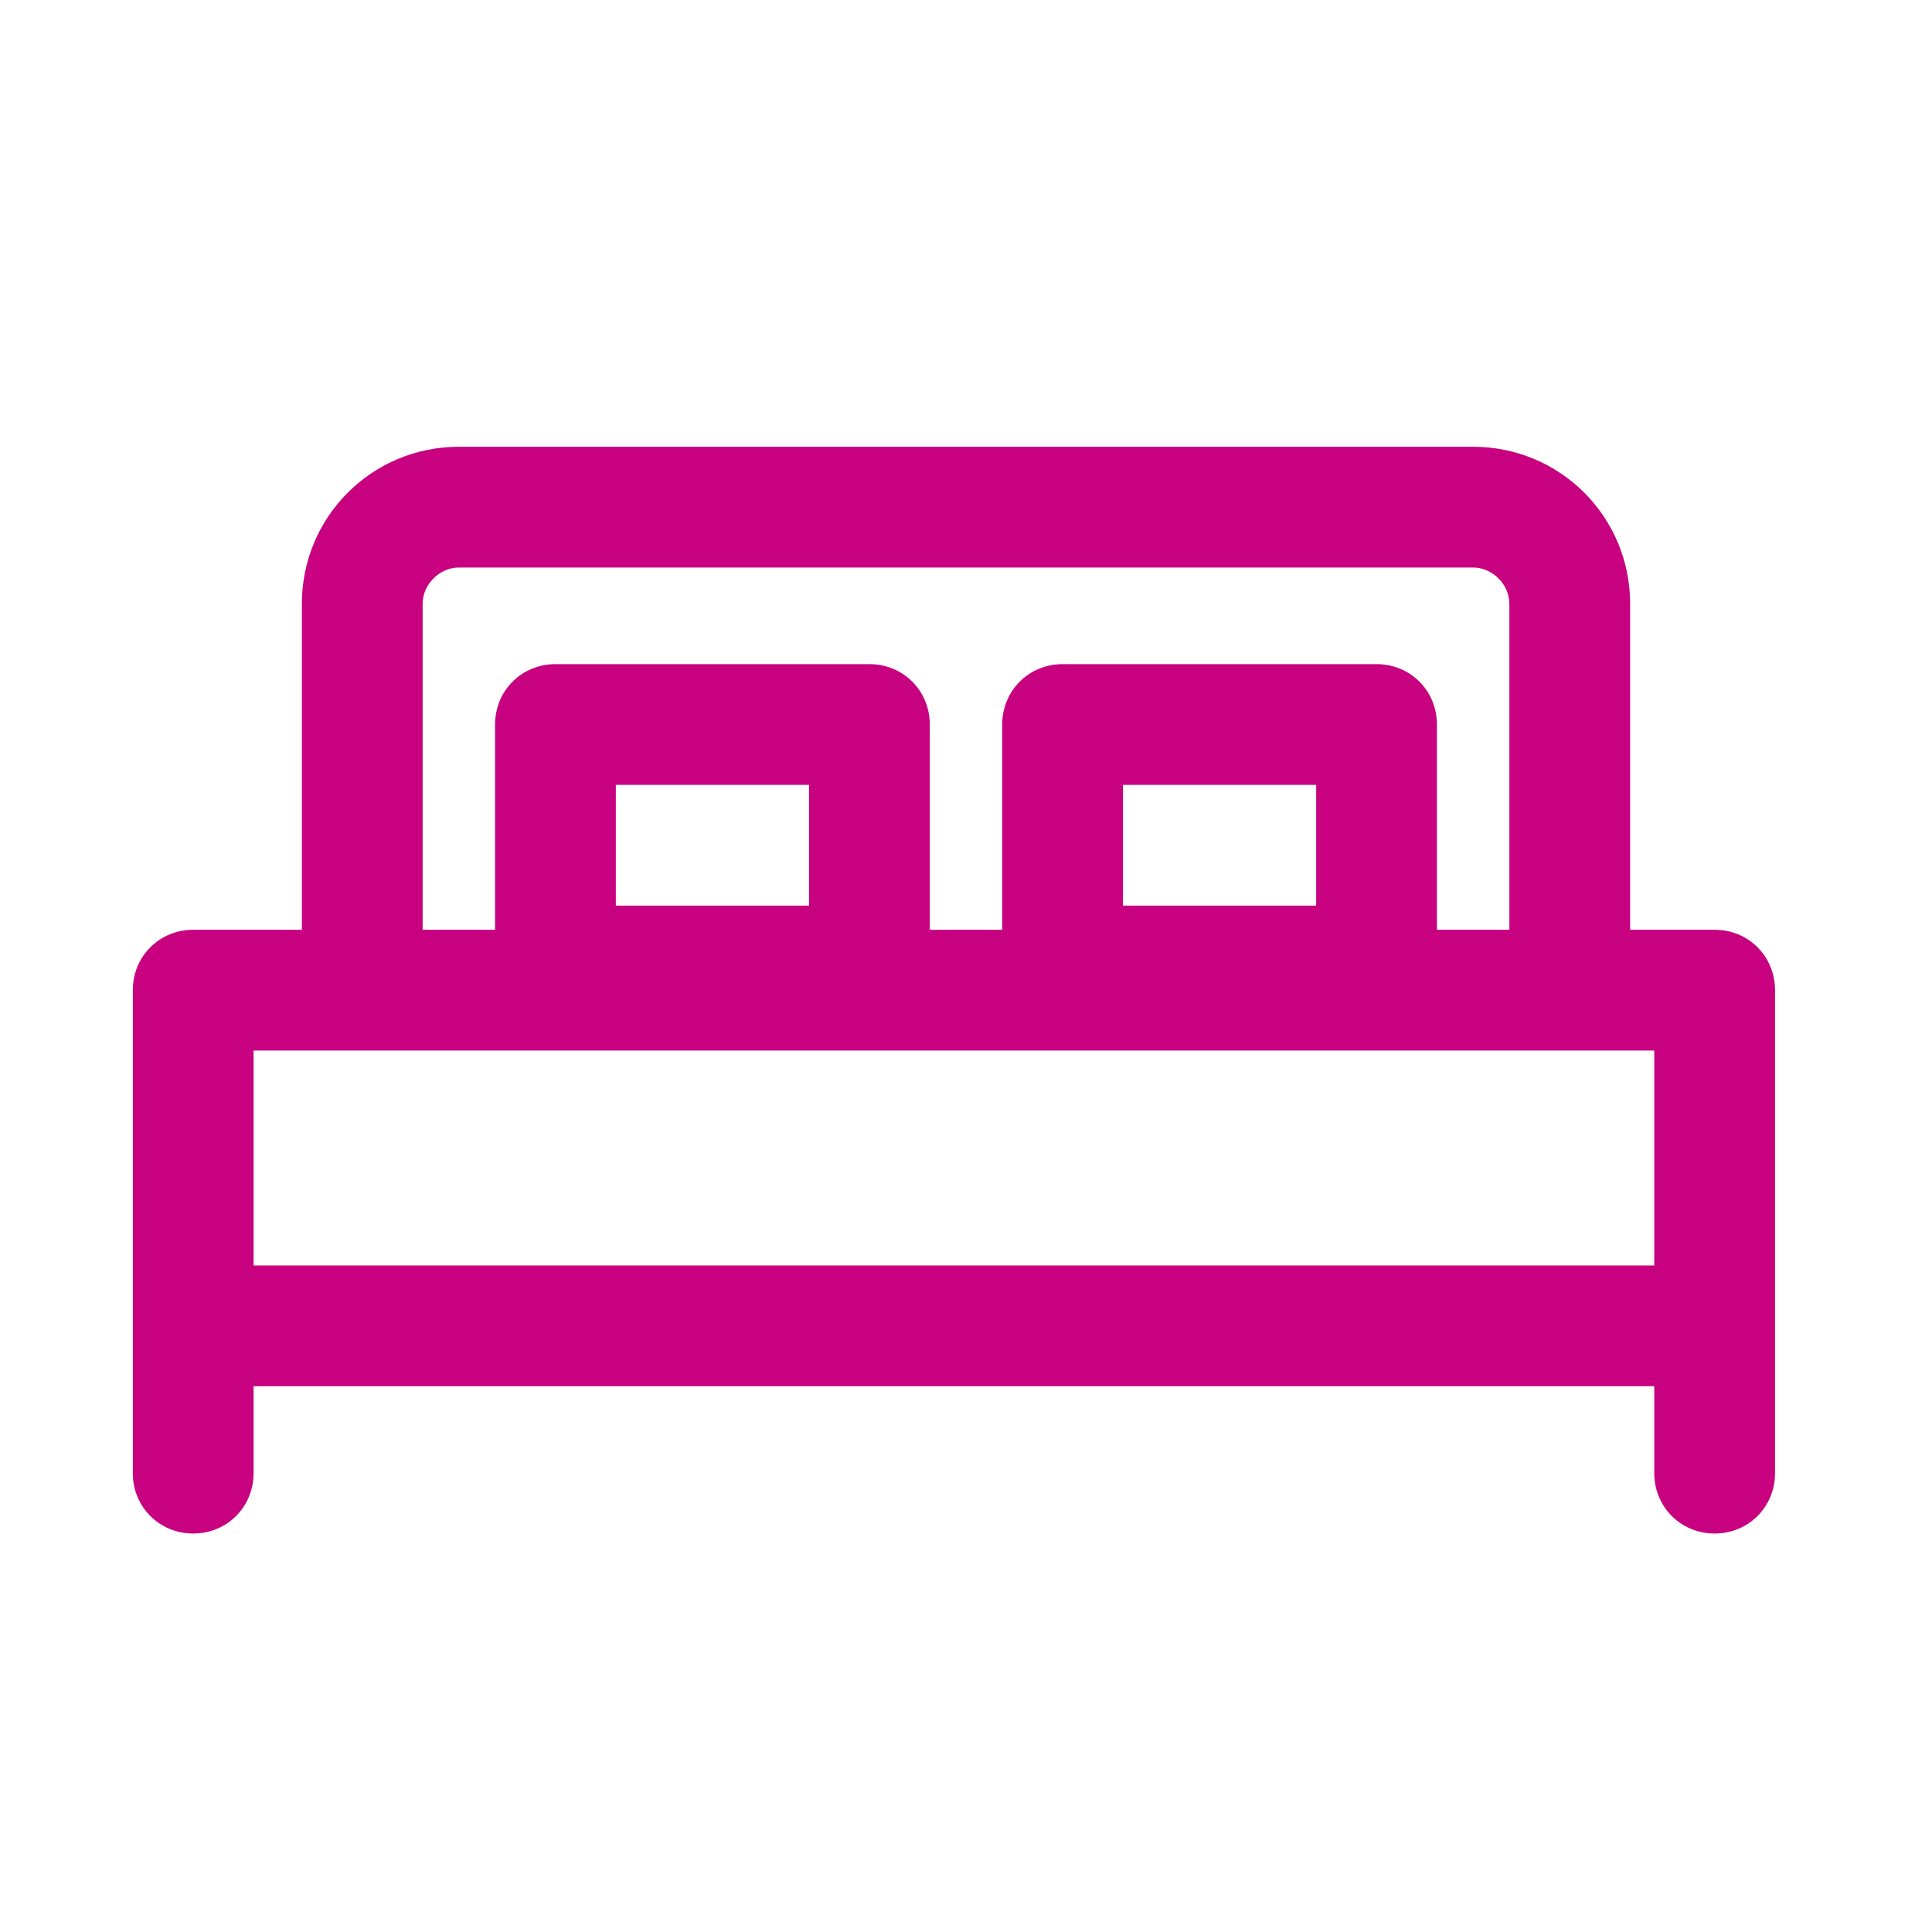
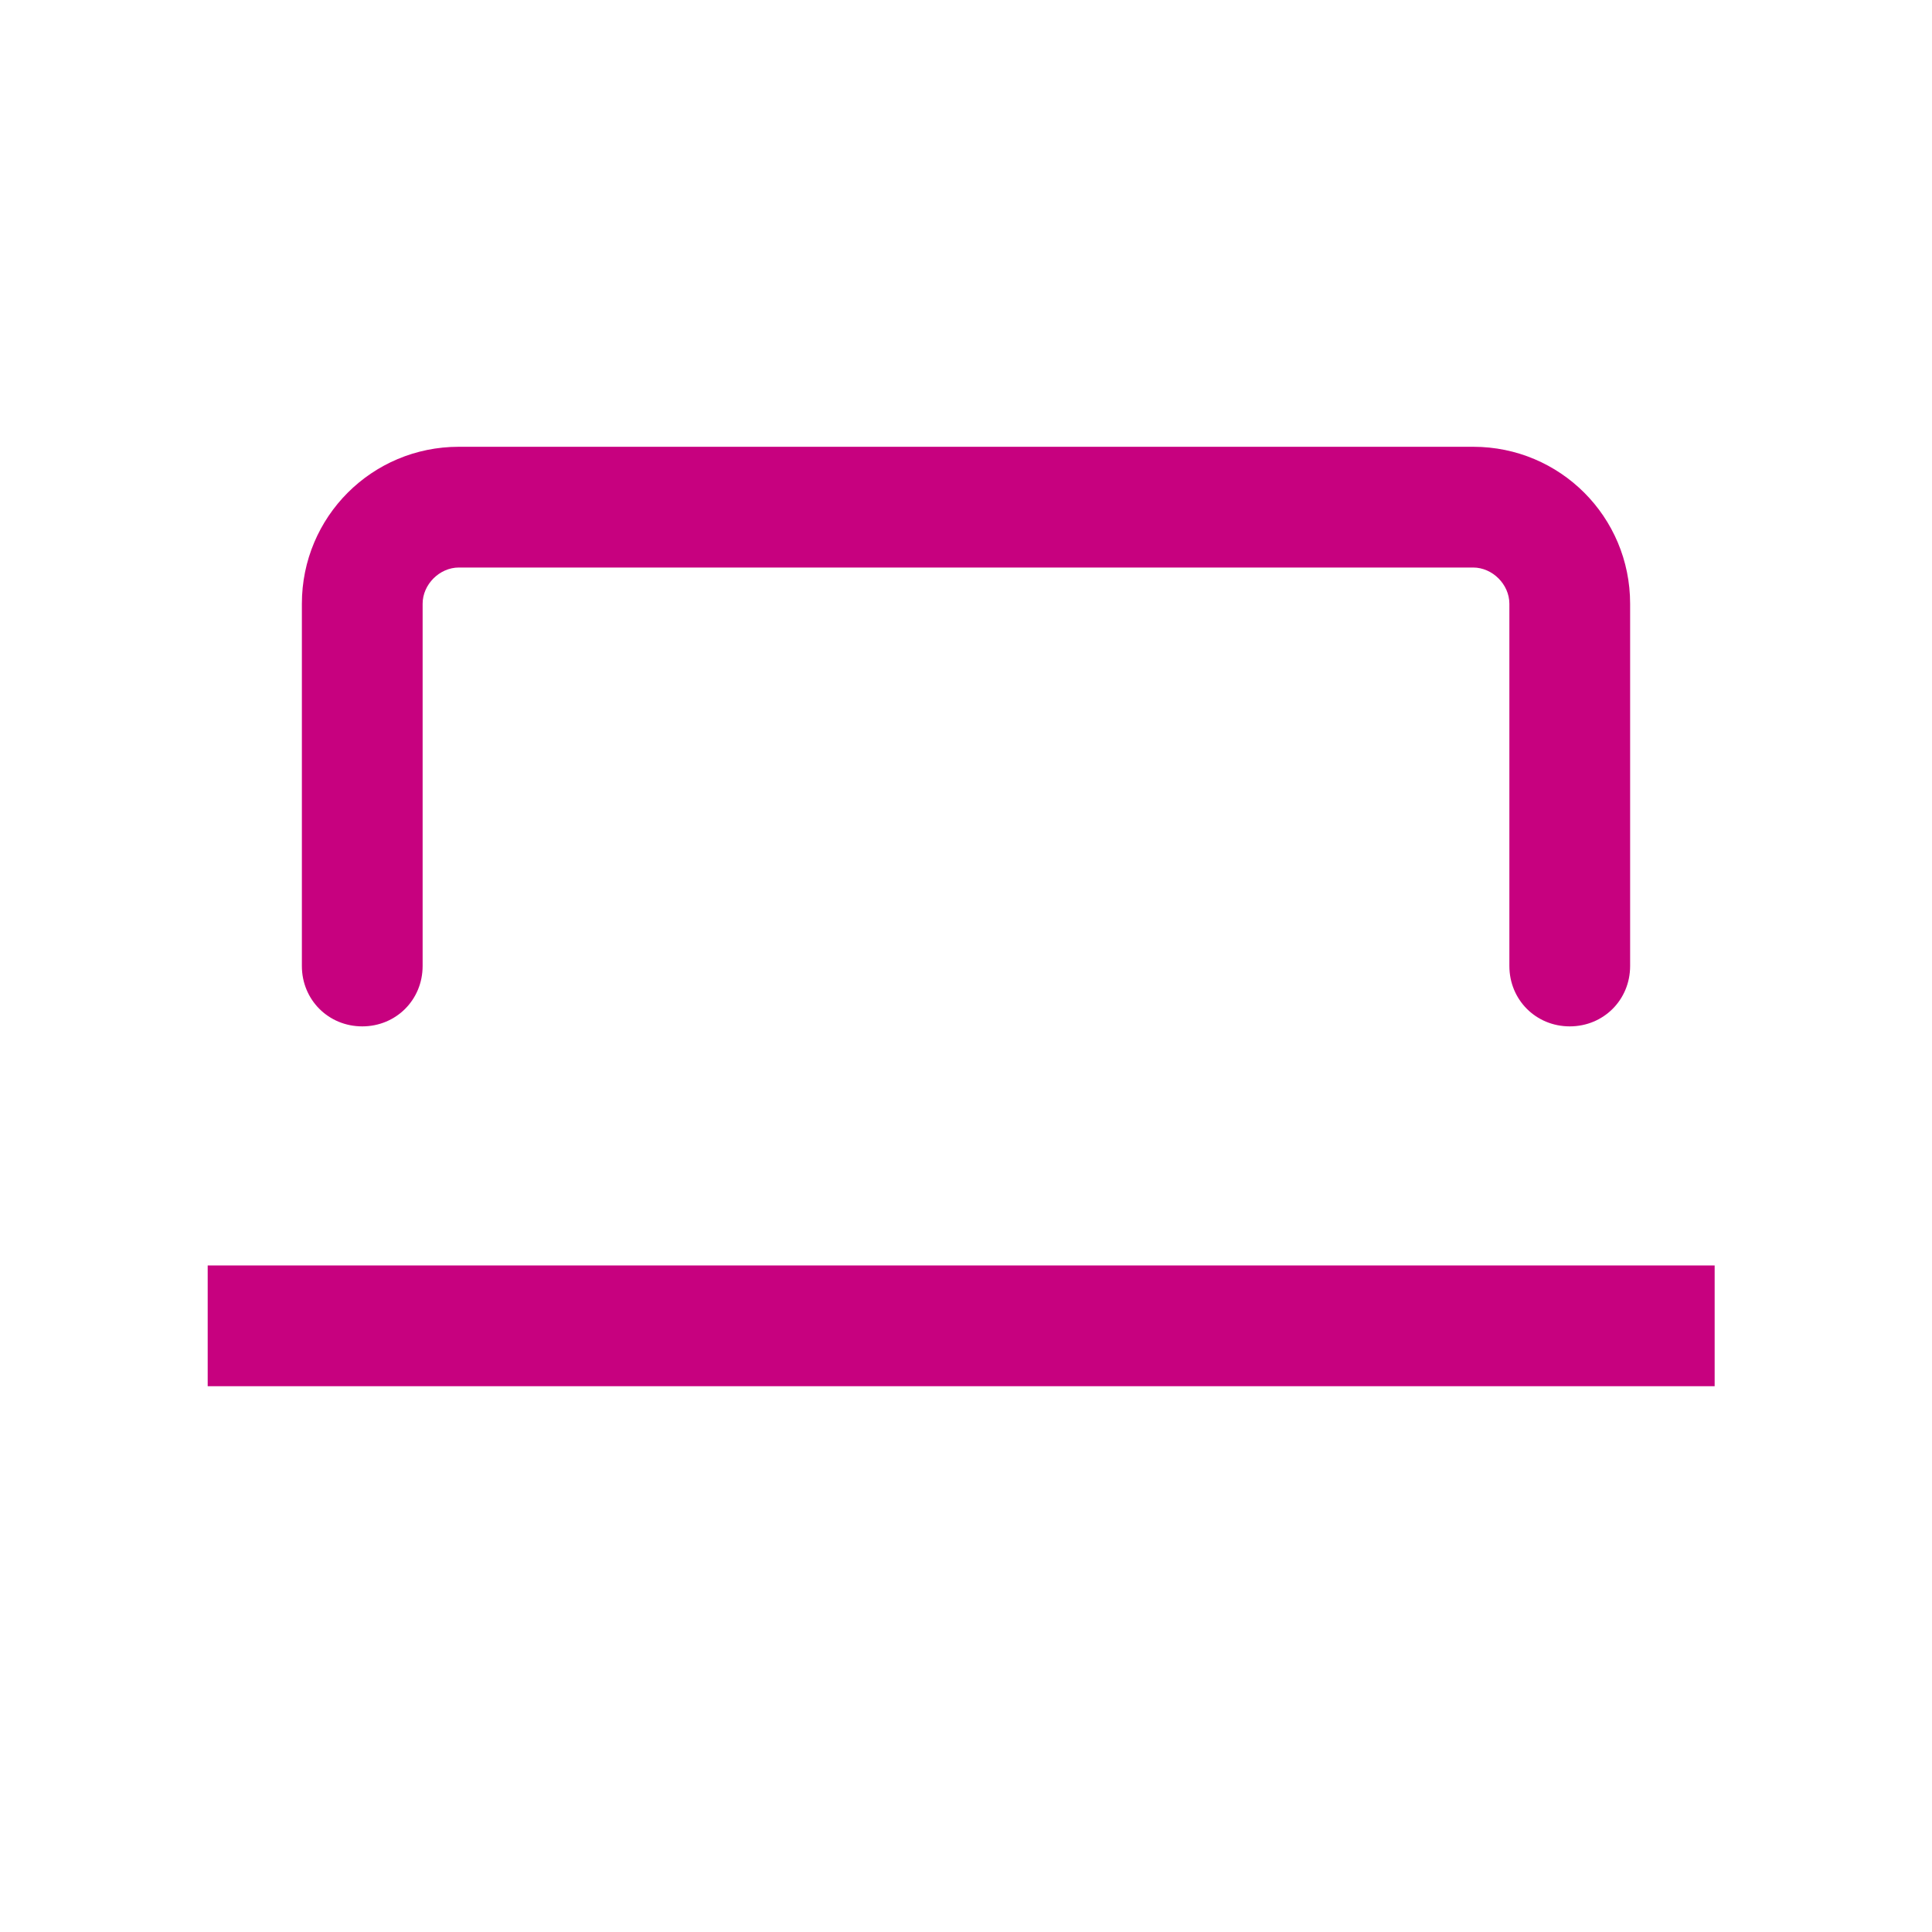
<svg xmlns="http://www.w3.org/2000/svg" version="1.1" id="Laag_1" x="0px" y="0px" viewBox="0 0 80 80" style="enable-background:new 0 0 80 80;" xml:space="preserve">
  <style type="text/css">
	.st0{fill:#C7017F;}
</style>
-   <path class="st0" d="M71,63.5c-1.4,0-2.5-1.1-2.5-2.5V43.5h-58V61c0,1.4-1.1,2.5-2.5,2.5S5.5,62.4,5.5,61V41c0-1.4,1.1-2.5,2.5-2.5  h63c1.4,0,2.5,1.1,2.5,2.5v20C73.5,62.4,72.4,63.5,71,63.5z" />
  <rect x="8.6" y="52.4" class="st0" width="62.4" height="5" />
  <path class="st0" d="M65,42.5c-1.4,0-2.5-1.1-2.5-2.5V25c0-0.8-0.7-1.5-1.5-1.5H19c-0.8,0-1.5,0.7-1.5,1.5v15c0,1.4-1.1,2.5-2.5,2.5  s-2.5-1.1-2.5-2.5V25c0-3.6,2.9-6.5,6.5-6.5h42c3.6,0,6.5,2.9,6.5,6.5v15C67.5,41.4,66.4,42.5,65,42.5z" />
-   <path class="st0" d="M36,42.5H23c-1.4,0-2.5-1.1-2.5-2.5V30c0-1.4,1.1-2.5,2.5-2.5h13c1.4,0,2.5,1.1,2.5,2.5v10  C38.5,41.4,37.4,42.5,36,42.5z M25.5,37.5h8v-5h-8V37.5z" />
-   <path class="st0" d="M57,42.5H44c-1.4,0-2.5-1.1-2.5-2.5V30c0-1.4,1.1-2.5,2.5-2.5h13c1.4,0,2.5,1.1,2.5,2.5v10  C59.5,41.4,58.4,42.5,57,42.5z M46.5,37.5h8v-5h-8V37.5z" />
</svg>